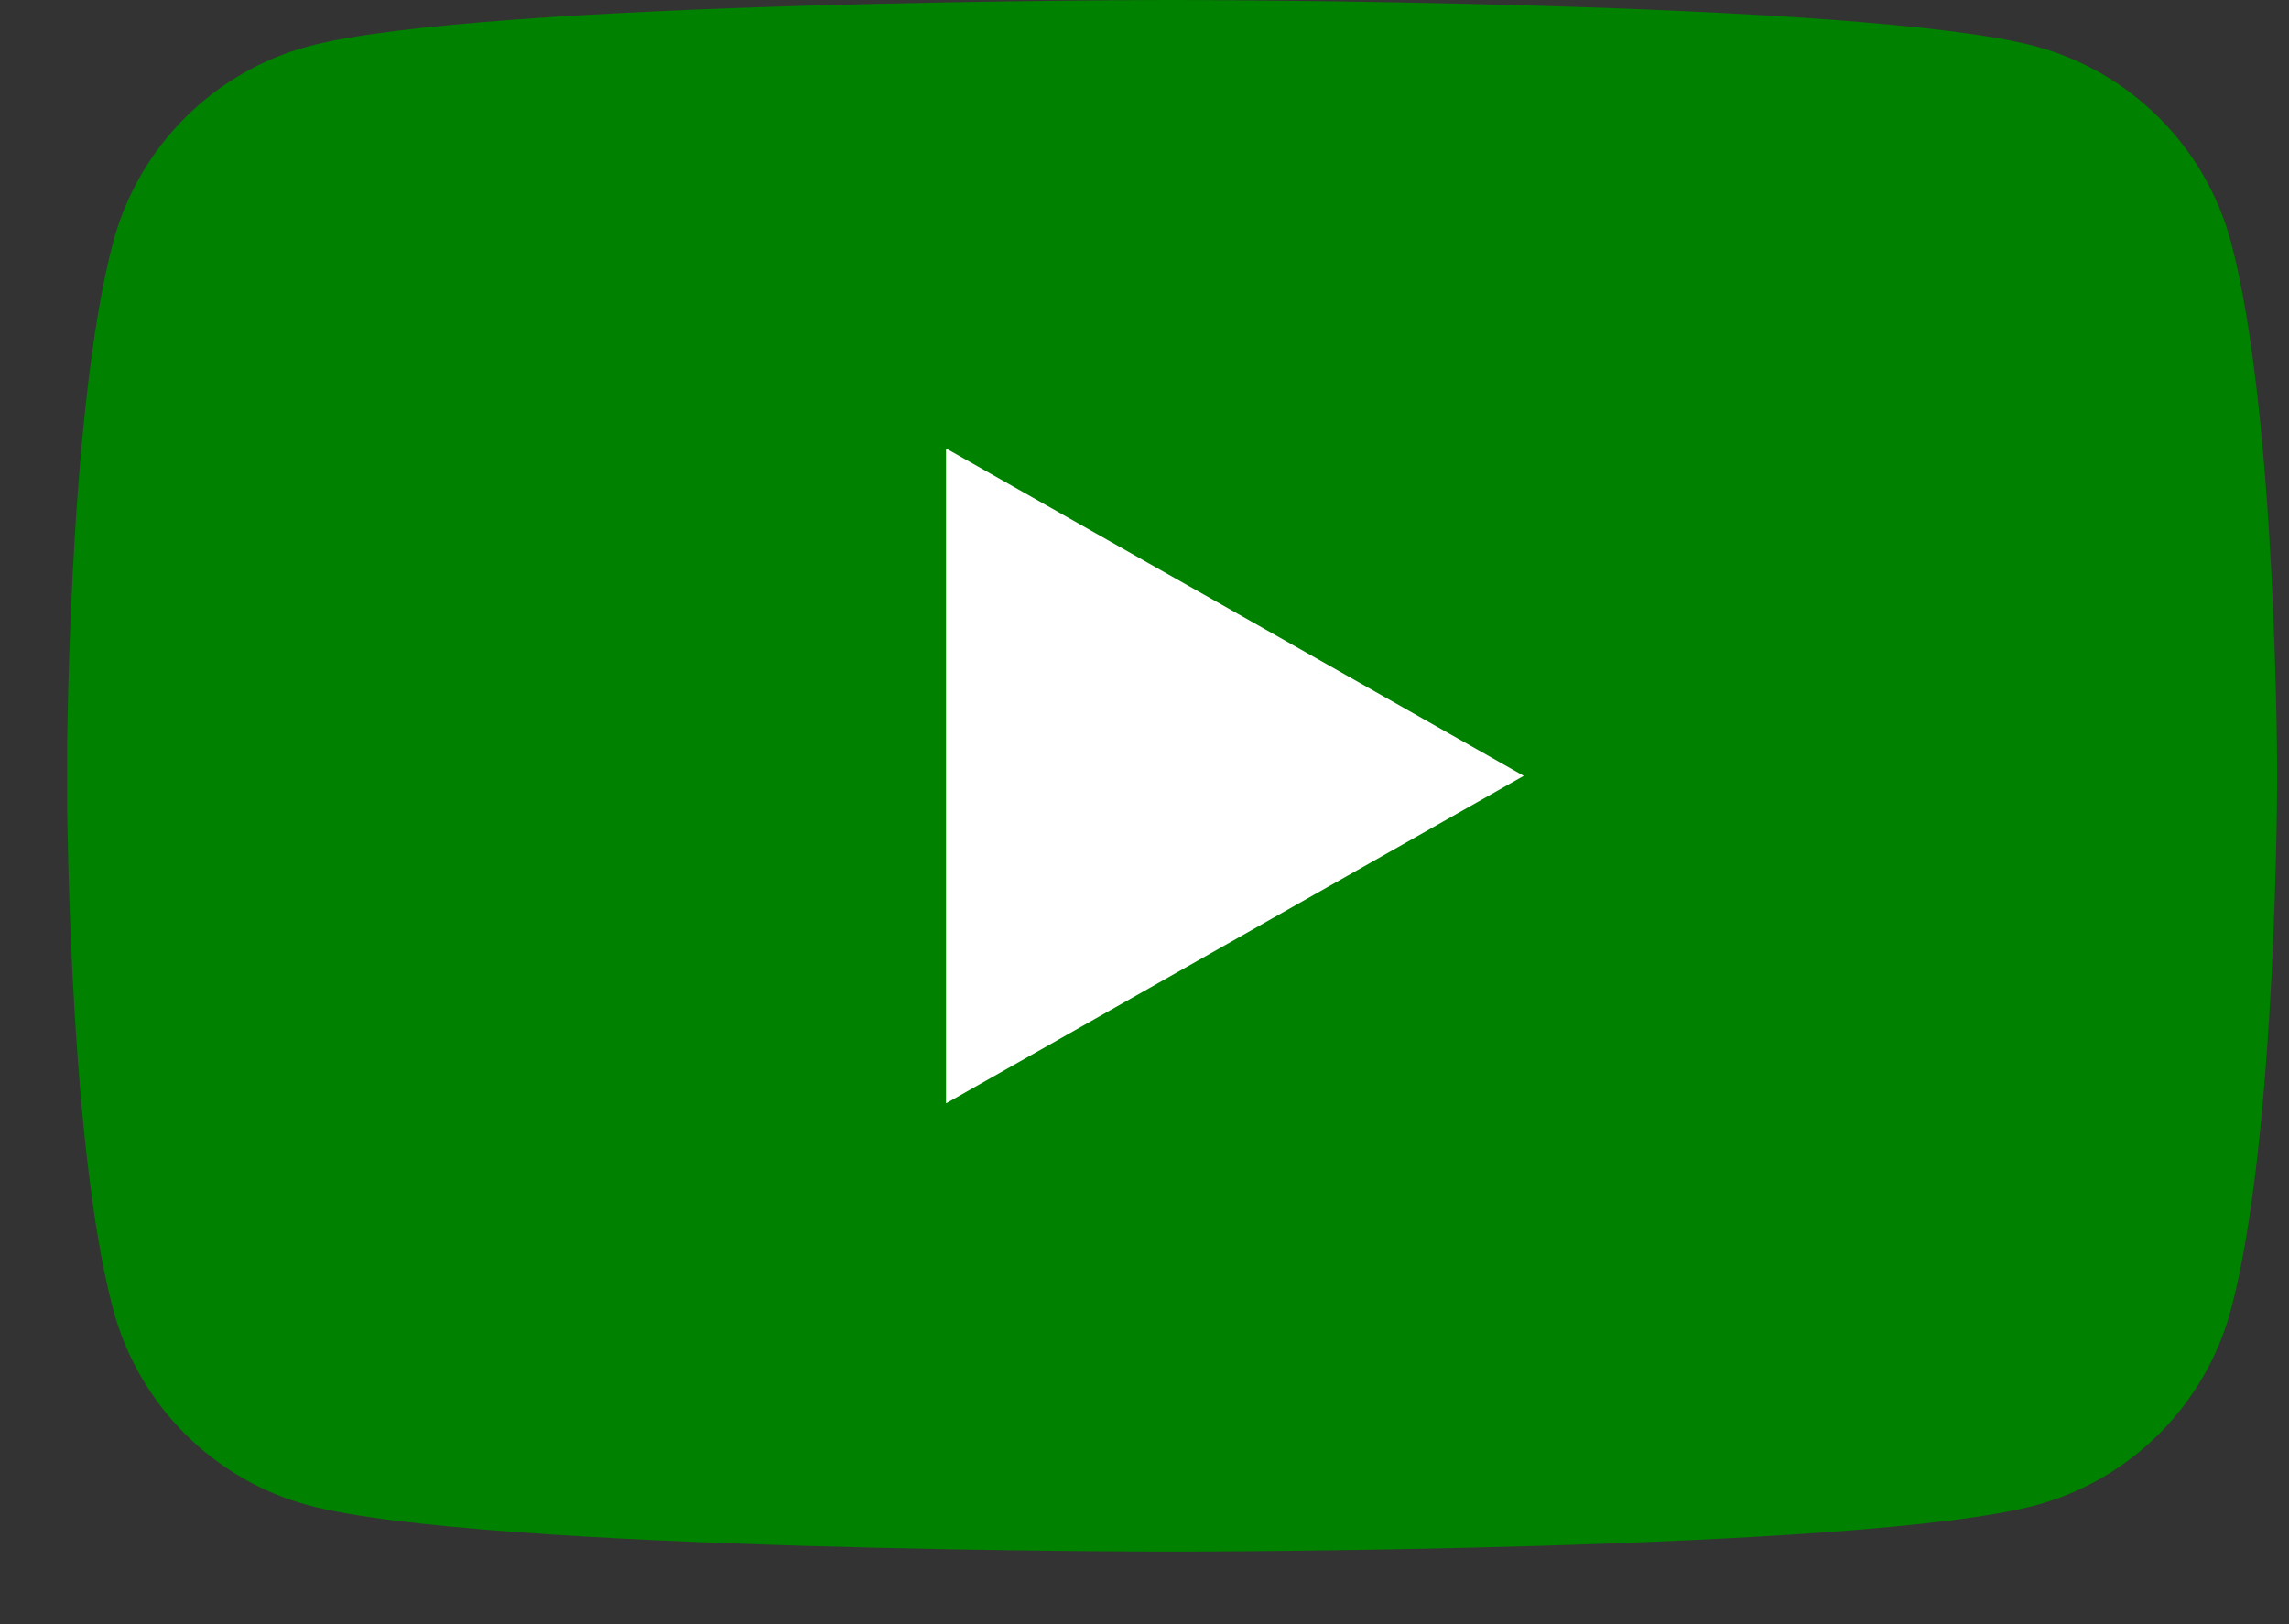
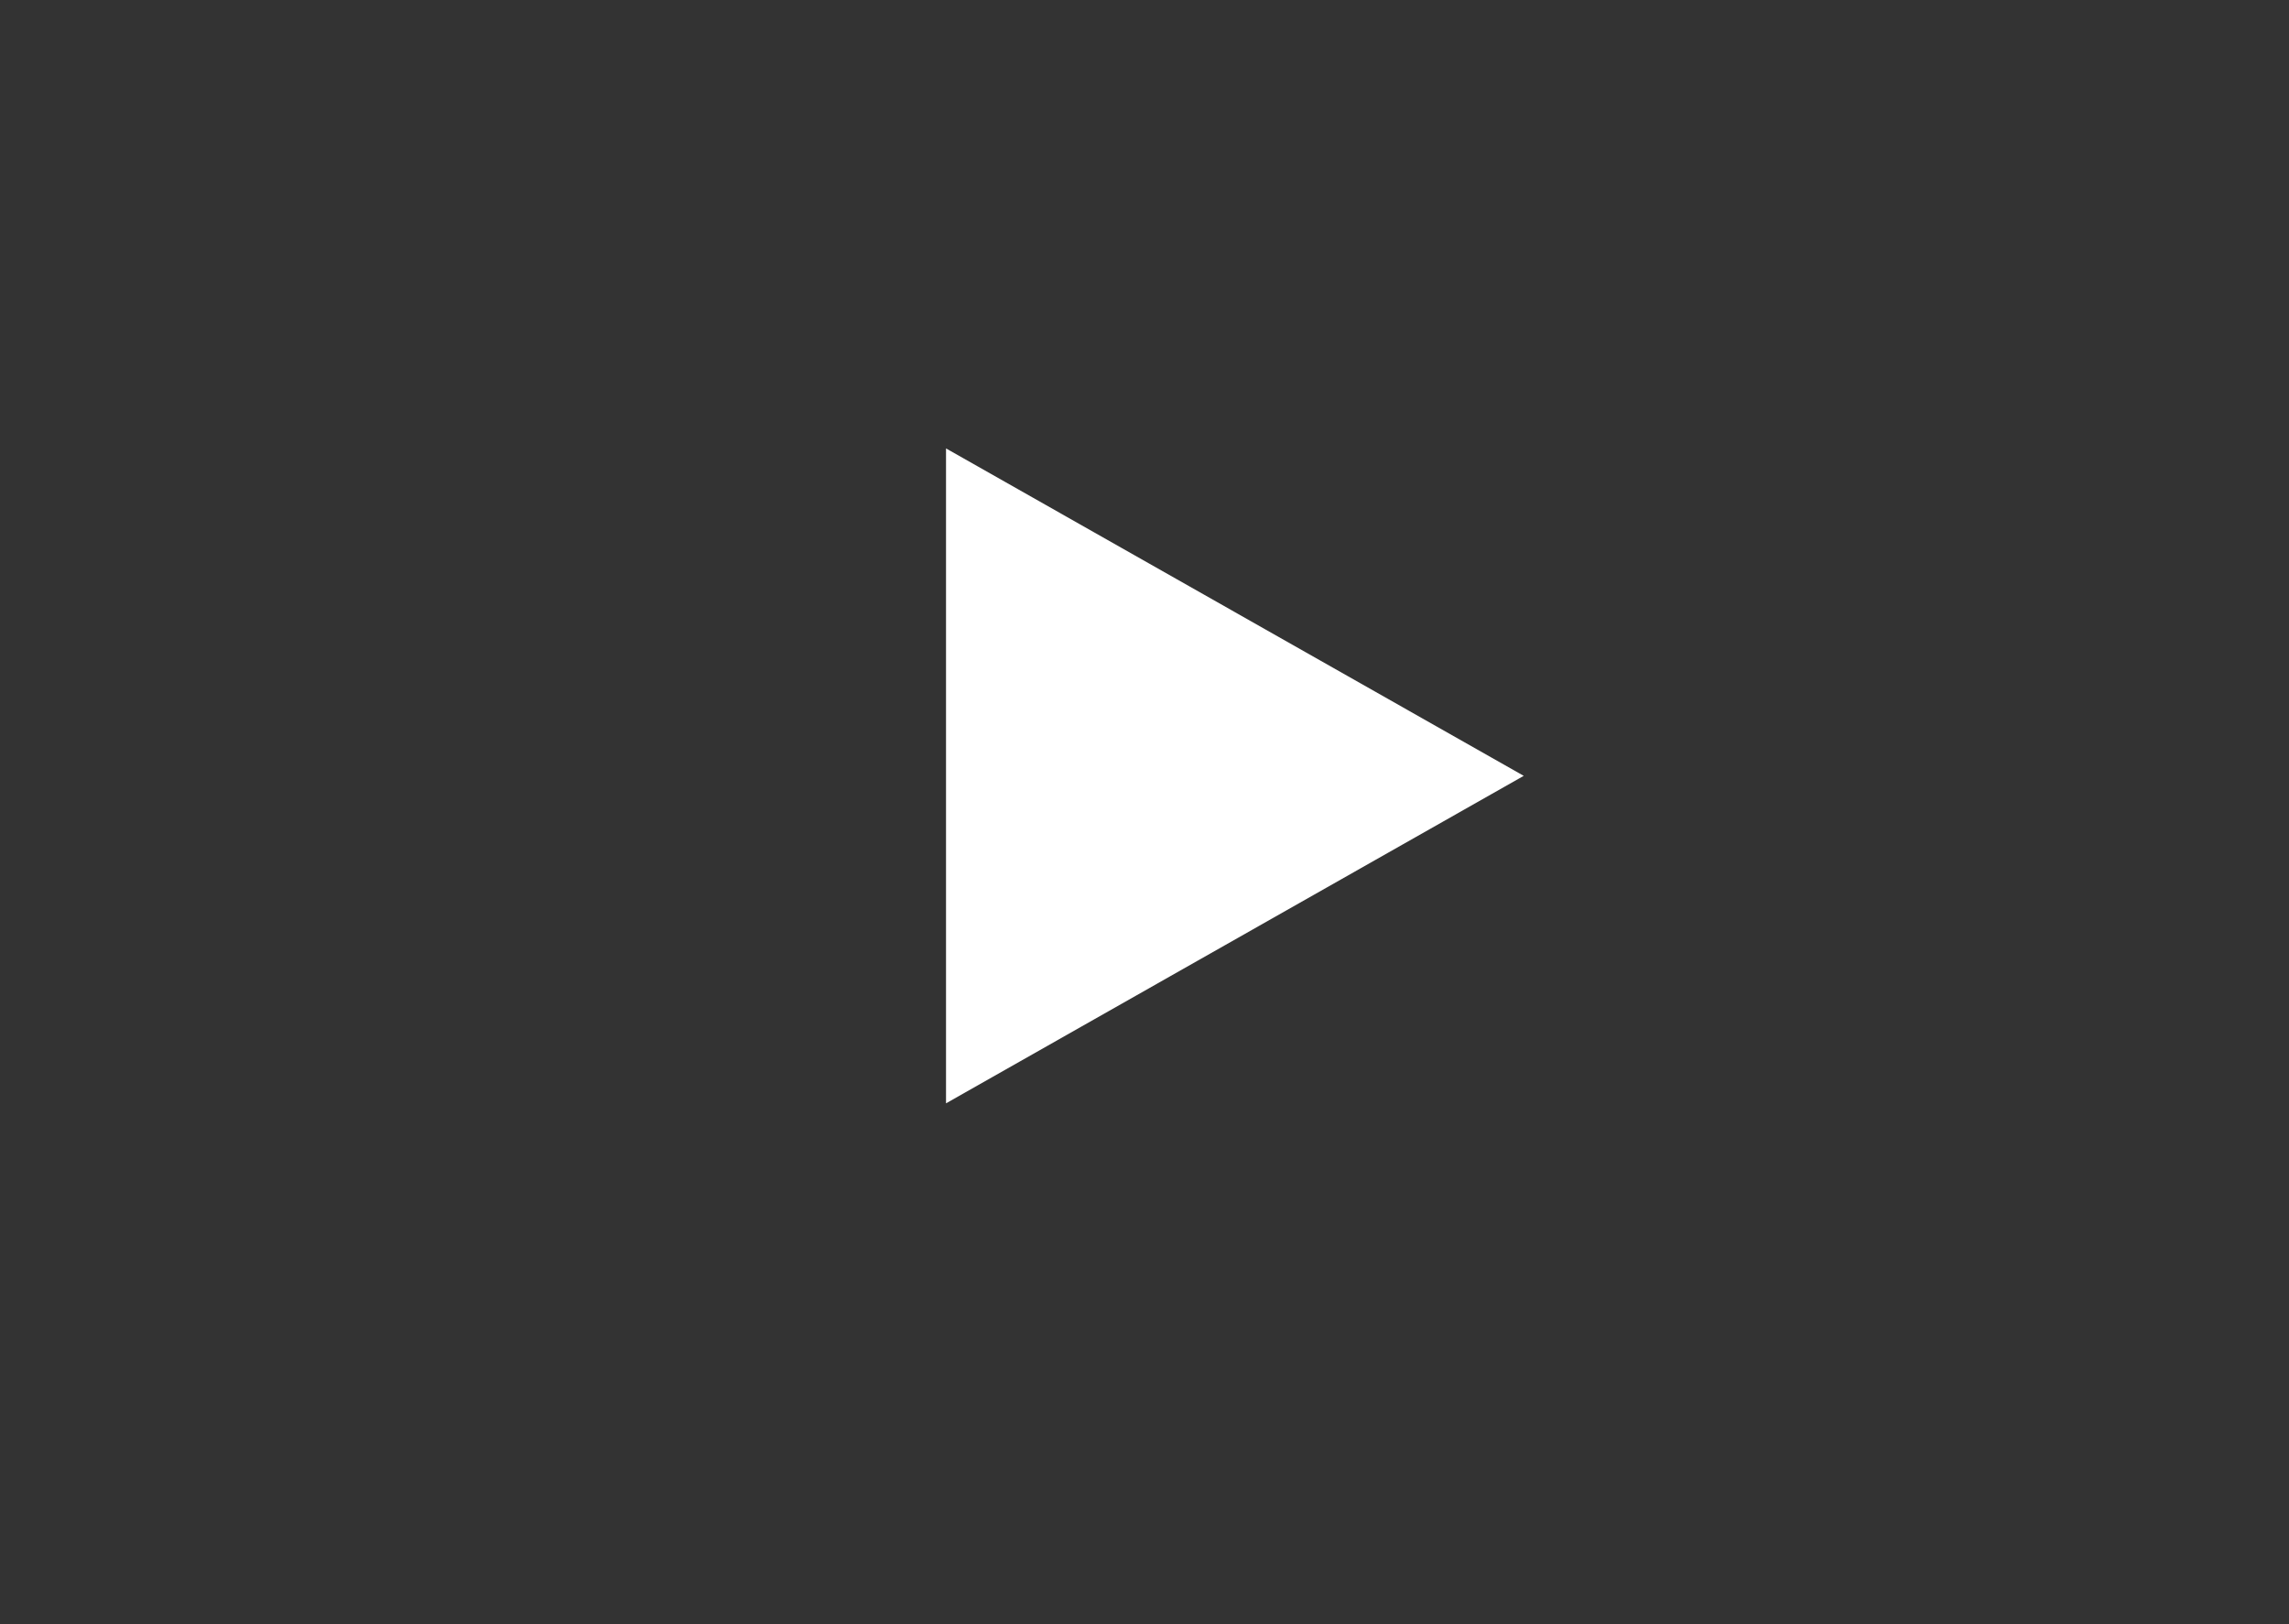
<svg xmlns="http://www.w3.org/2000/svg" width="31" height="22" viewBox="0 0 31 22" fill="none">
  <rect x="0" y="0" width="31" height="22" fill="#333333" stroke="none" />
  <g clip-path="url(#clip0_7527_15474)">
-     <path d="M30.215 3.282C29.871 1.99 28.856 0.973 27.568 0.627C25.234 -7.62939e-05 15.873 -7.62939e-05 15.873 -7.62939e-05C15.873 -7.62939e-05 6.513 -7.62939e-05 4.178 0.627C2.89 0.973 1.876 1.99 1.532 3.282C0.906 5.623 0.906 10.509 0.906 10.509C0.906 10.509 0.906 15.394 1.532 17.735C1.876 19.027 2.89 20.045 4.178 20.39C6.513 21.017 15.873 21.017 15.873 21.017C15.873 21.017 25.234 21.017 27.568 20.39C28.856 20.045 29.871 19.027 30.215 17.735C30.84 15.394 30.84 10.509 30.84 10.509C30.84 10.509 30.84 5.623 30.215 3.282Z" fill="#008100" />
    <path d="M12.812 14.945L20.636 10.509L12.812 6.074V14.945Z" fill="white" />
  </g>
  <defs>
    <clipPath id="clip0_7527_15474">
      <rect width="29.934" height="21.017" fill="white" transform="translate(0.91)" />
    </clipPath>
  </defs>
</svg>